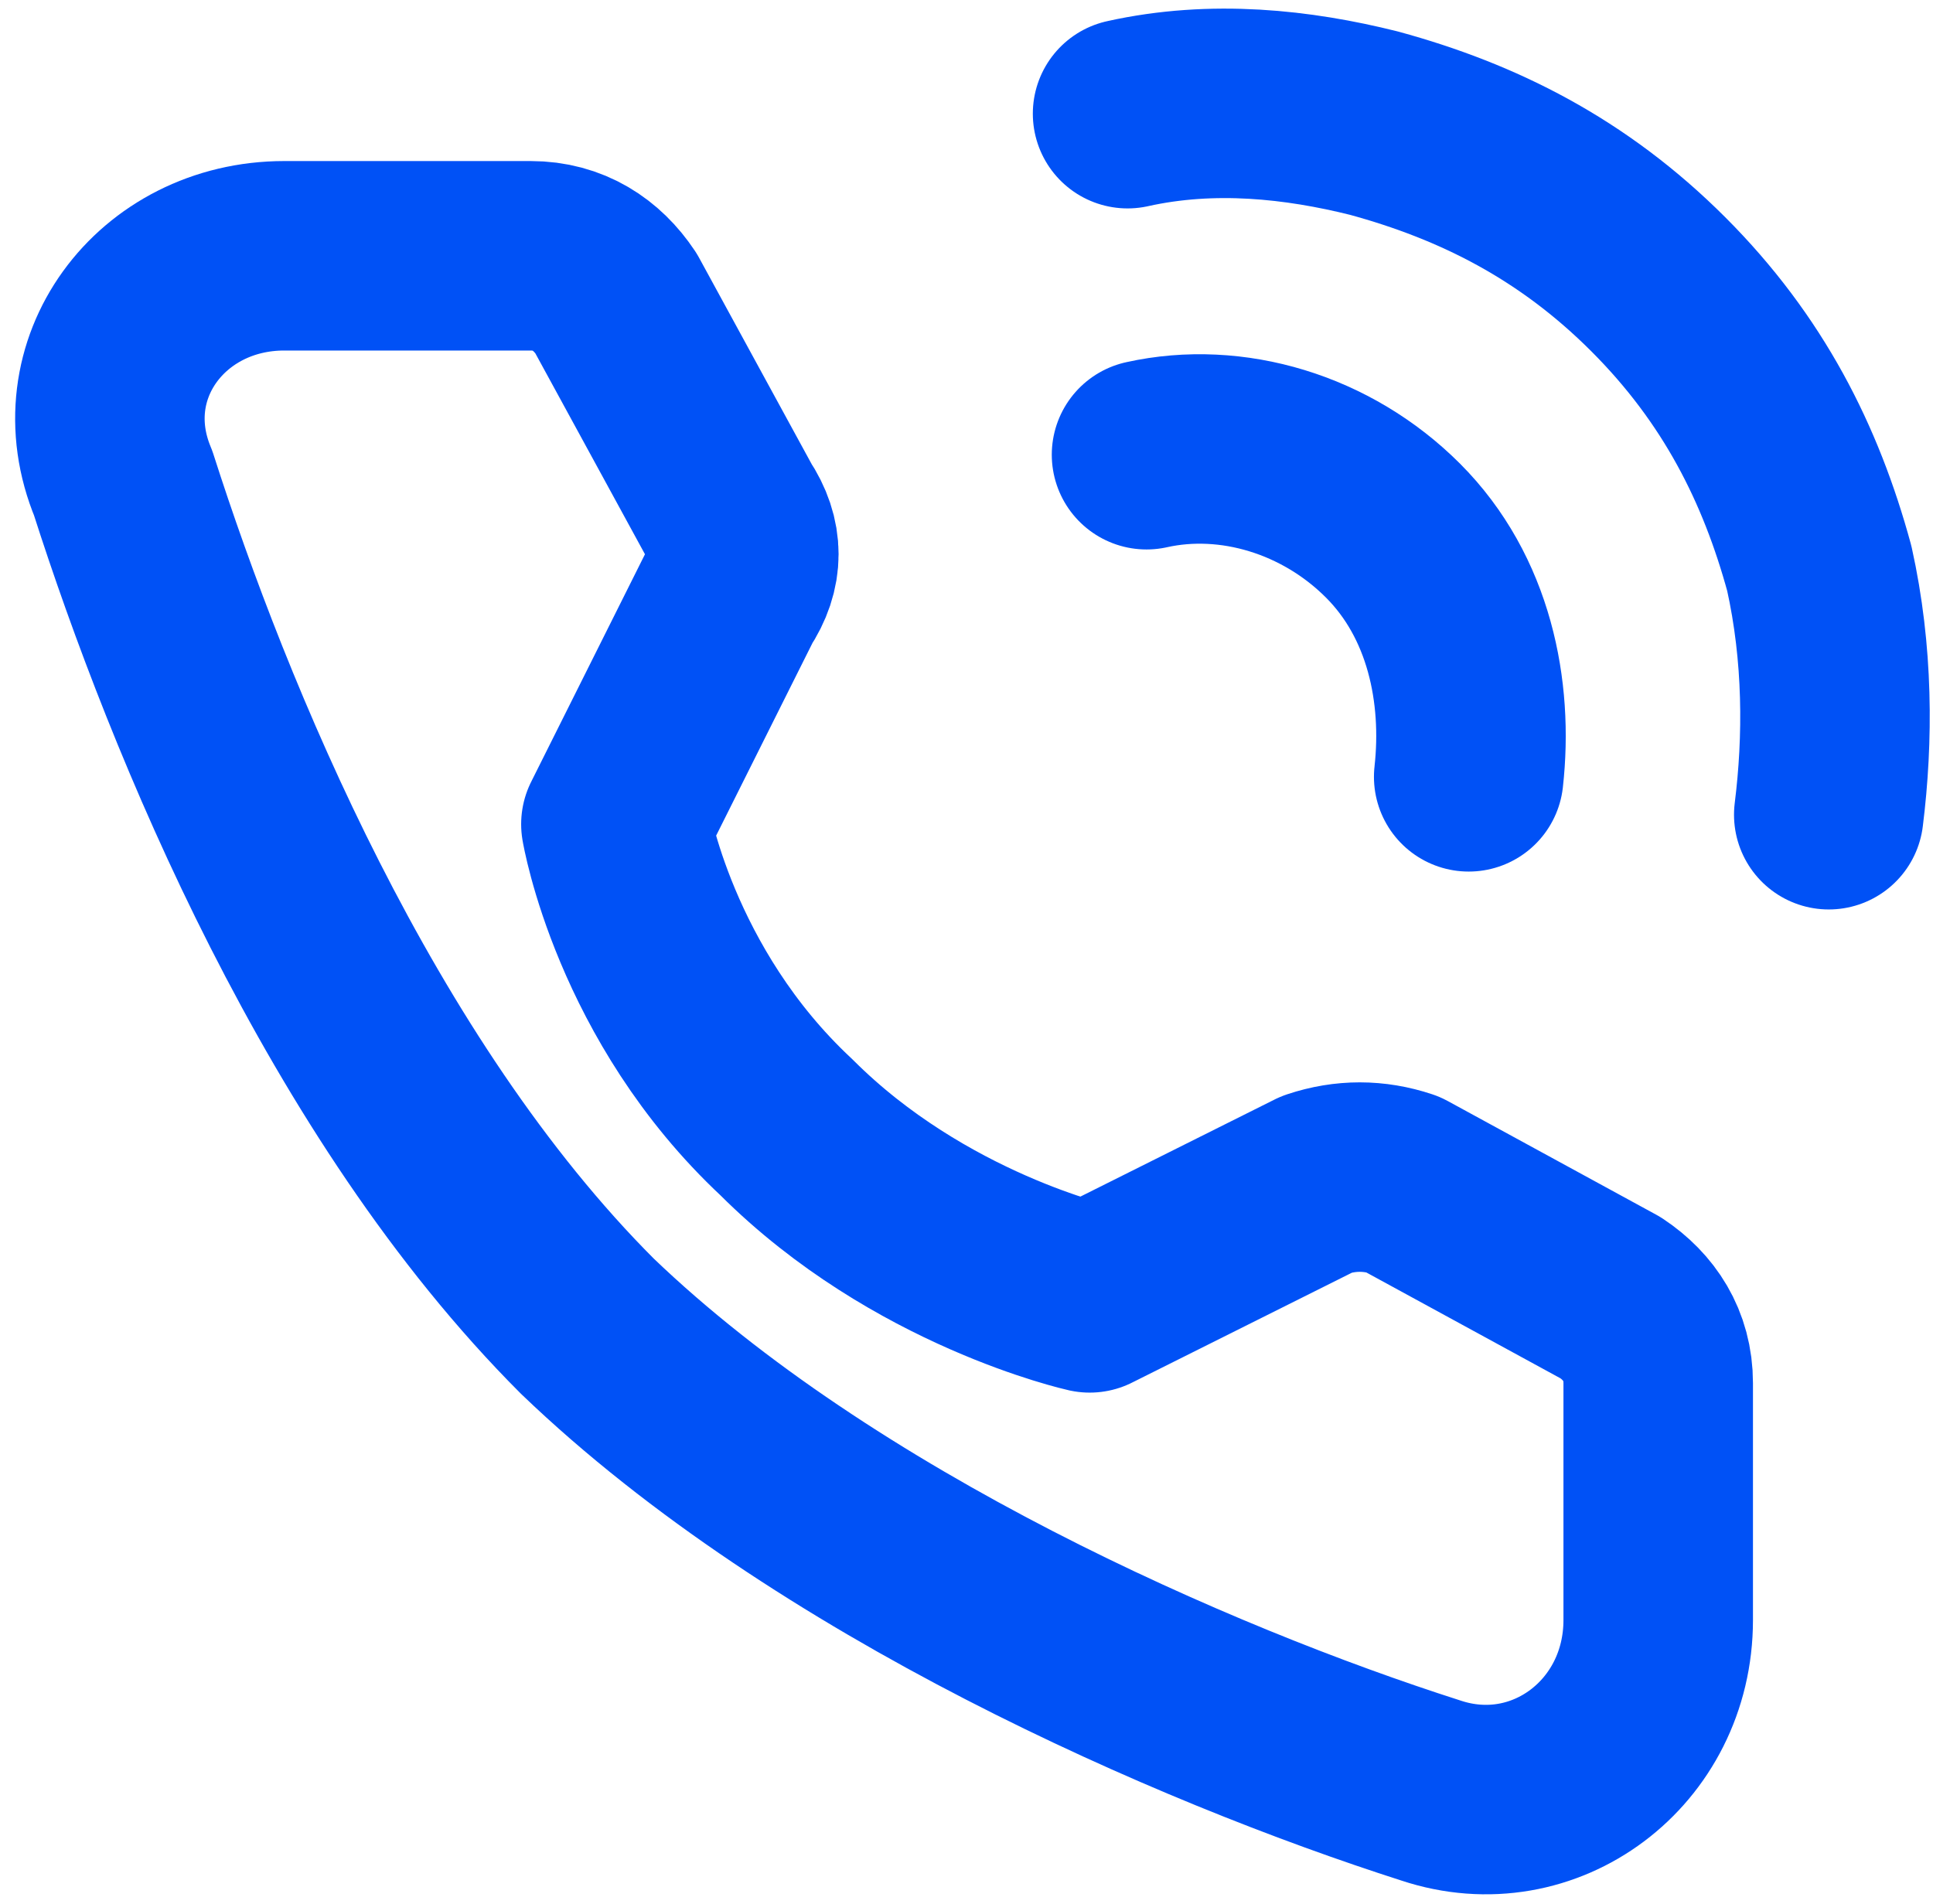
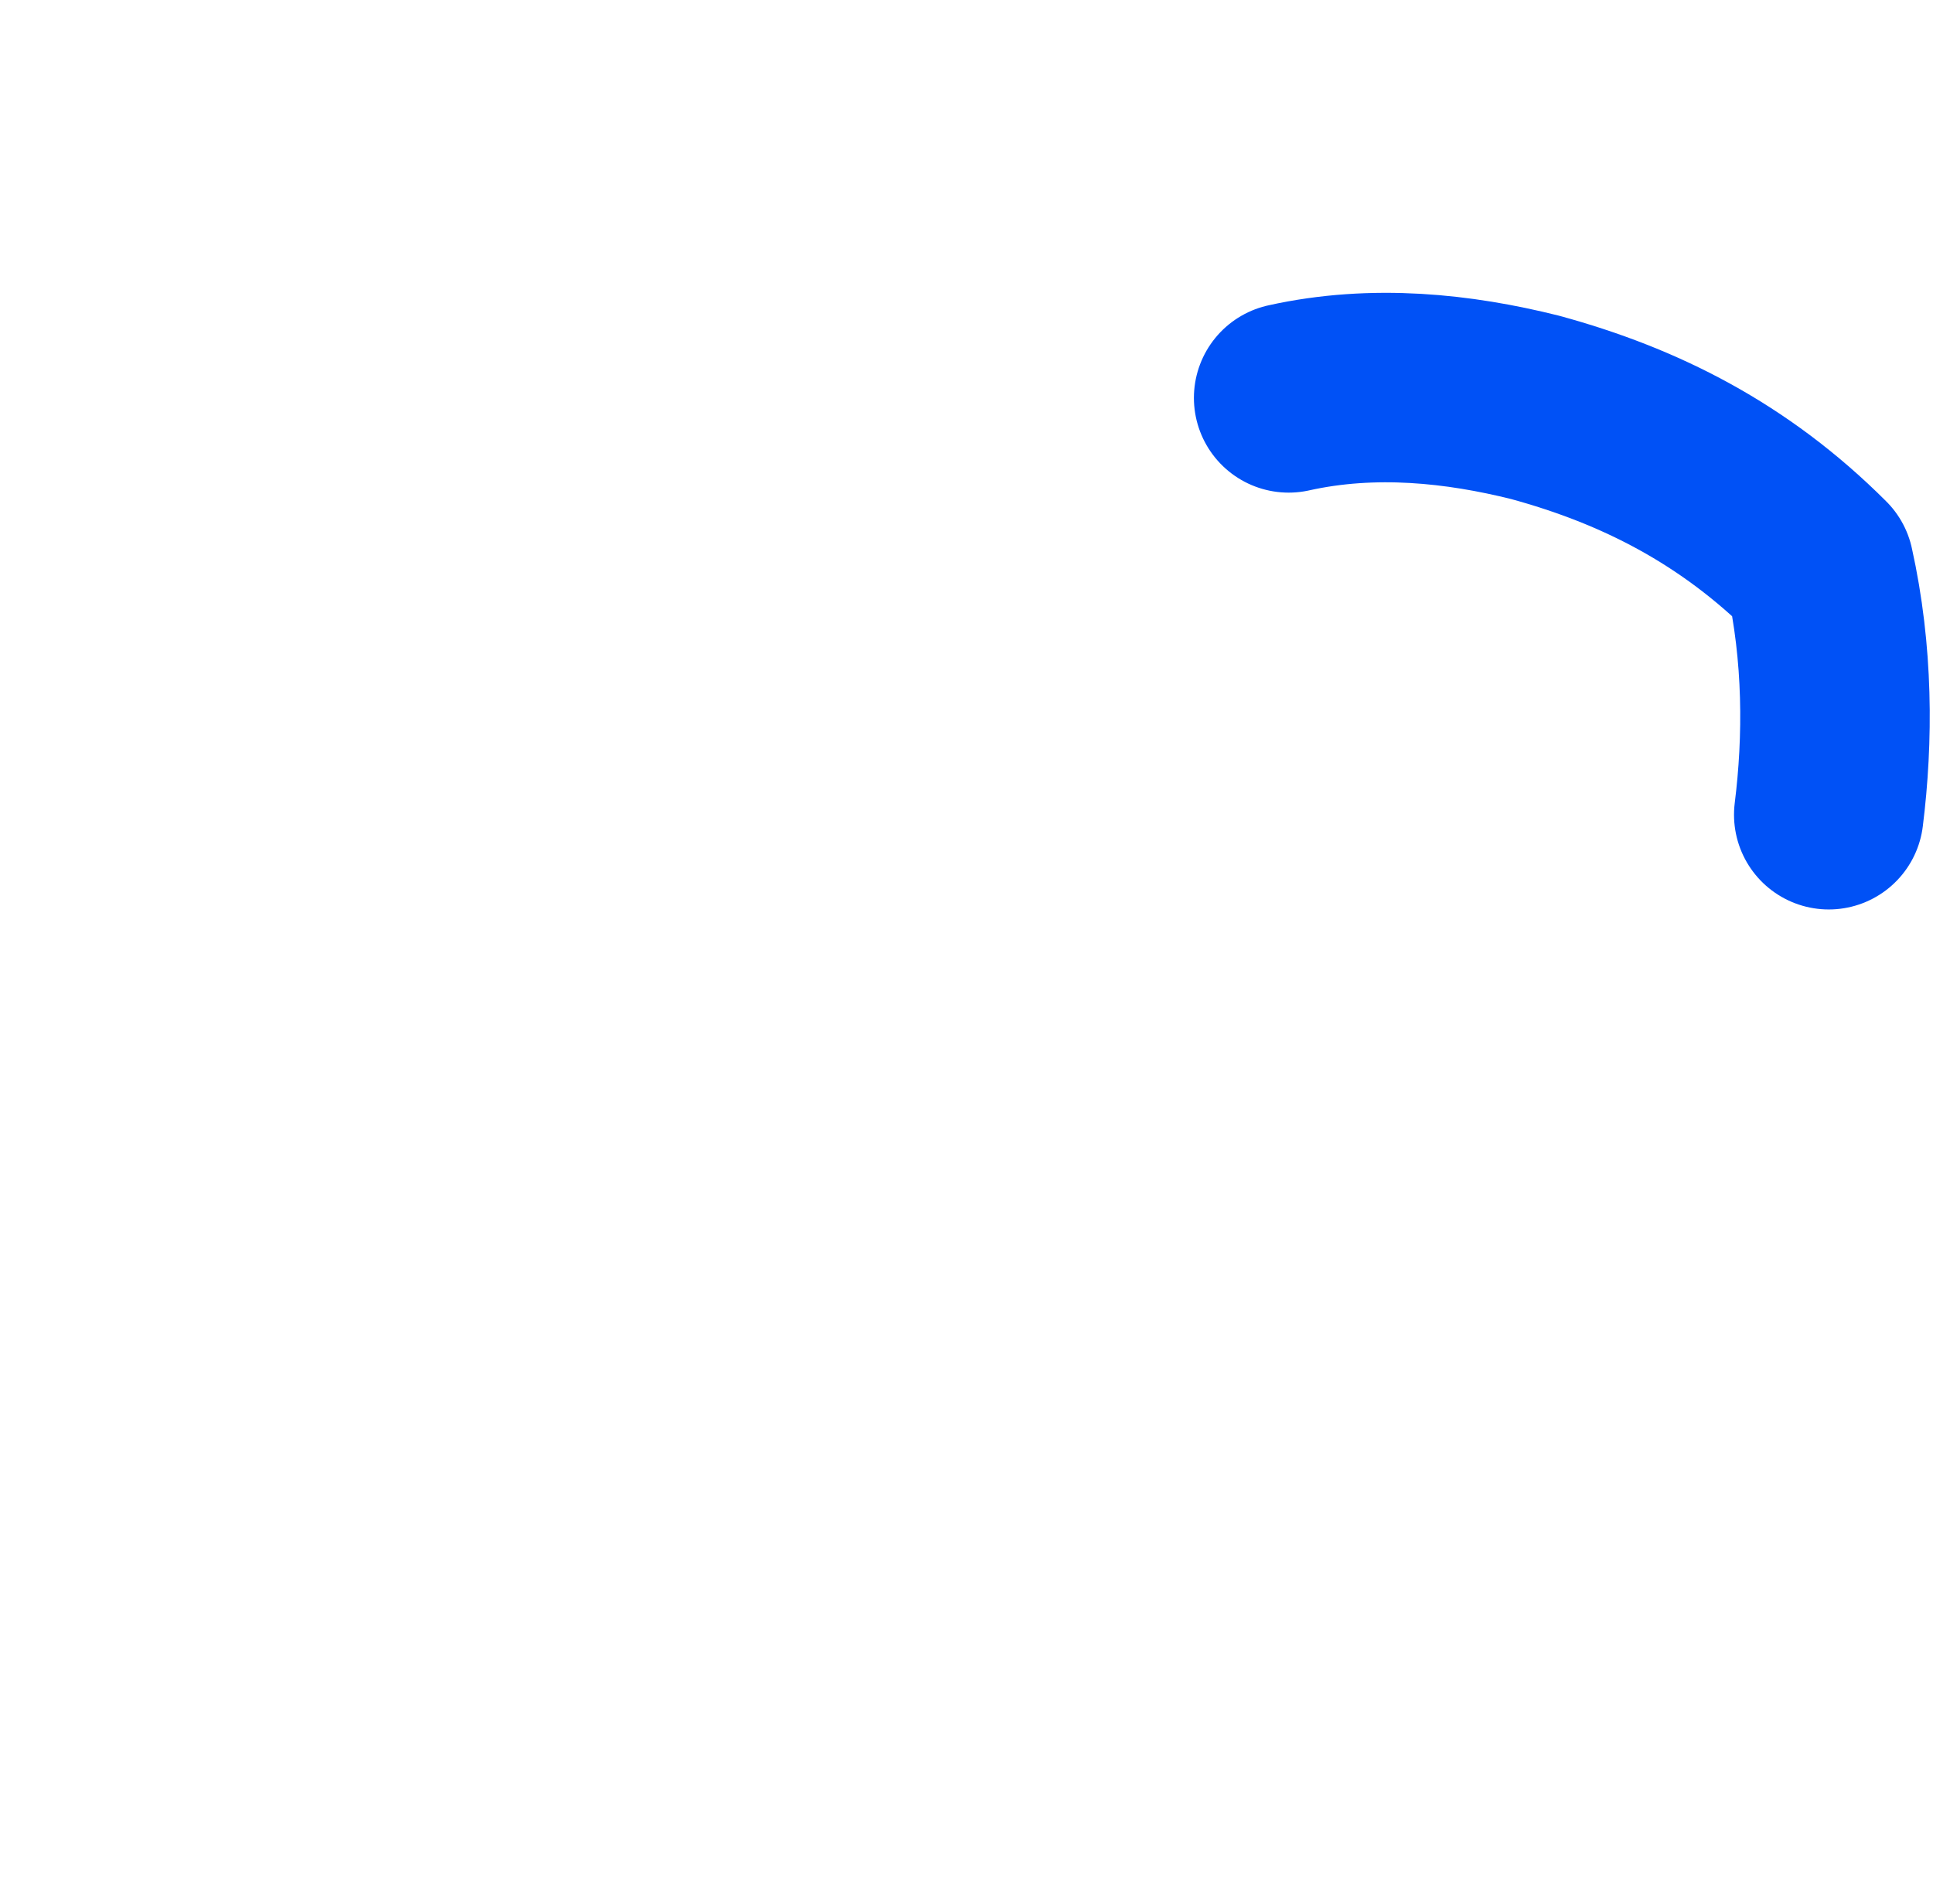
<svg xmlns="http://www.w3.org/2000/svg" version="1.1" id="图层_1" x="0px" y="0px" viewBox="0 0 20.4 20.1" style="enable-background:new 0 0 20.4 20.1;" xml:space="preserve">
  <style type="text/css">
	.st0{fill:none;stroke:#0051f6;stroke-width:2;stroke-linecap:round;stroke-linejoin:round;stroke-miterlimit:2;}
	.st1{fill:none;stroke:#0051f6;stroke-width:2;stroke-linejoin:round;stroke-miterlimit:2;}
</style>
-   <path class="st0" d="M19.3,8.6c0.1-0.8,0.1-1.7-0.1-2.6c-0.3-1.1-0.8-2.1-1.7-3c-0.9-0.9-1.9-1.4-3-1.7c-0.8-0.2-1.7-0.3-2.6-0.1" />
-   <path class="st0" d="M15.5,8.2c0.1-0.9-0.1-1.9-0.8-2.6c-0.7-0.7-1.7-1-2.6-0.8" />
-   <path class="st1" d="M5.6,2.7c0.4,0,0.7,0.2,0.9,0.5l1.2,2.2c0.2,0.3,0.2,0.6,0,0.9L6.5,8.7c0,0,0.3,1.8,1.8,3.2  c1.4,1.4,3.2,1.8,3.2,1.8l2.4-1.2c0.3-0.1,0.6-0.1,0.9,0l2.2,1.2c0.3,0.2,0.5,0.5,0.5,0.9v2.5c0,1.3-1.2,2.2-2.4,1.8  c-2.5-0.8-6.4-2.5-8.9-4.9c-2.5-2.5-4.1-6.4-4.9-8.9C0.8,3.9,1.7,2.7,3,2.7H5.6z" />
+   <path class="st0" d="M19.3,8.6c0.1-0.8,0.1-1.7-0.1-2.6c-0.9-0.9-1.9-1.4-3-1.7c-0.8-0.2-1.7-0.3-2.6-0.1" />
</svg>